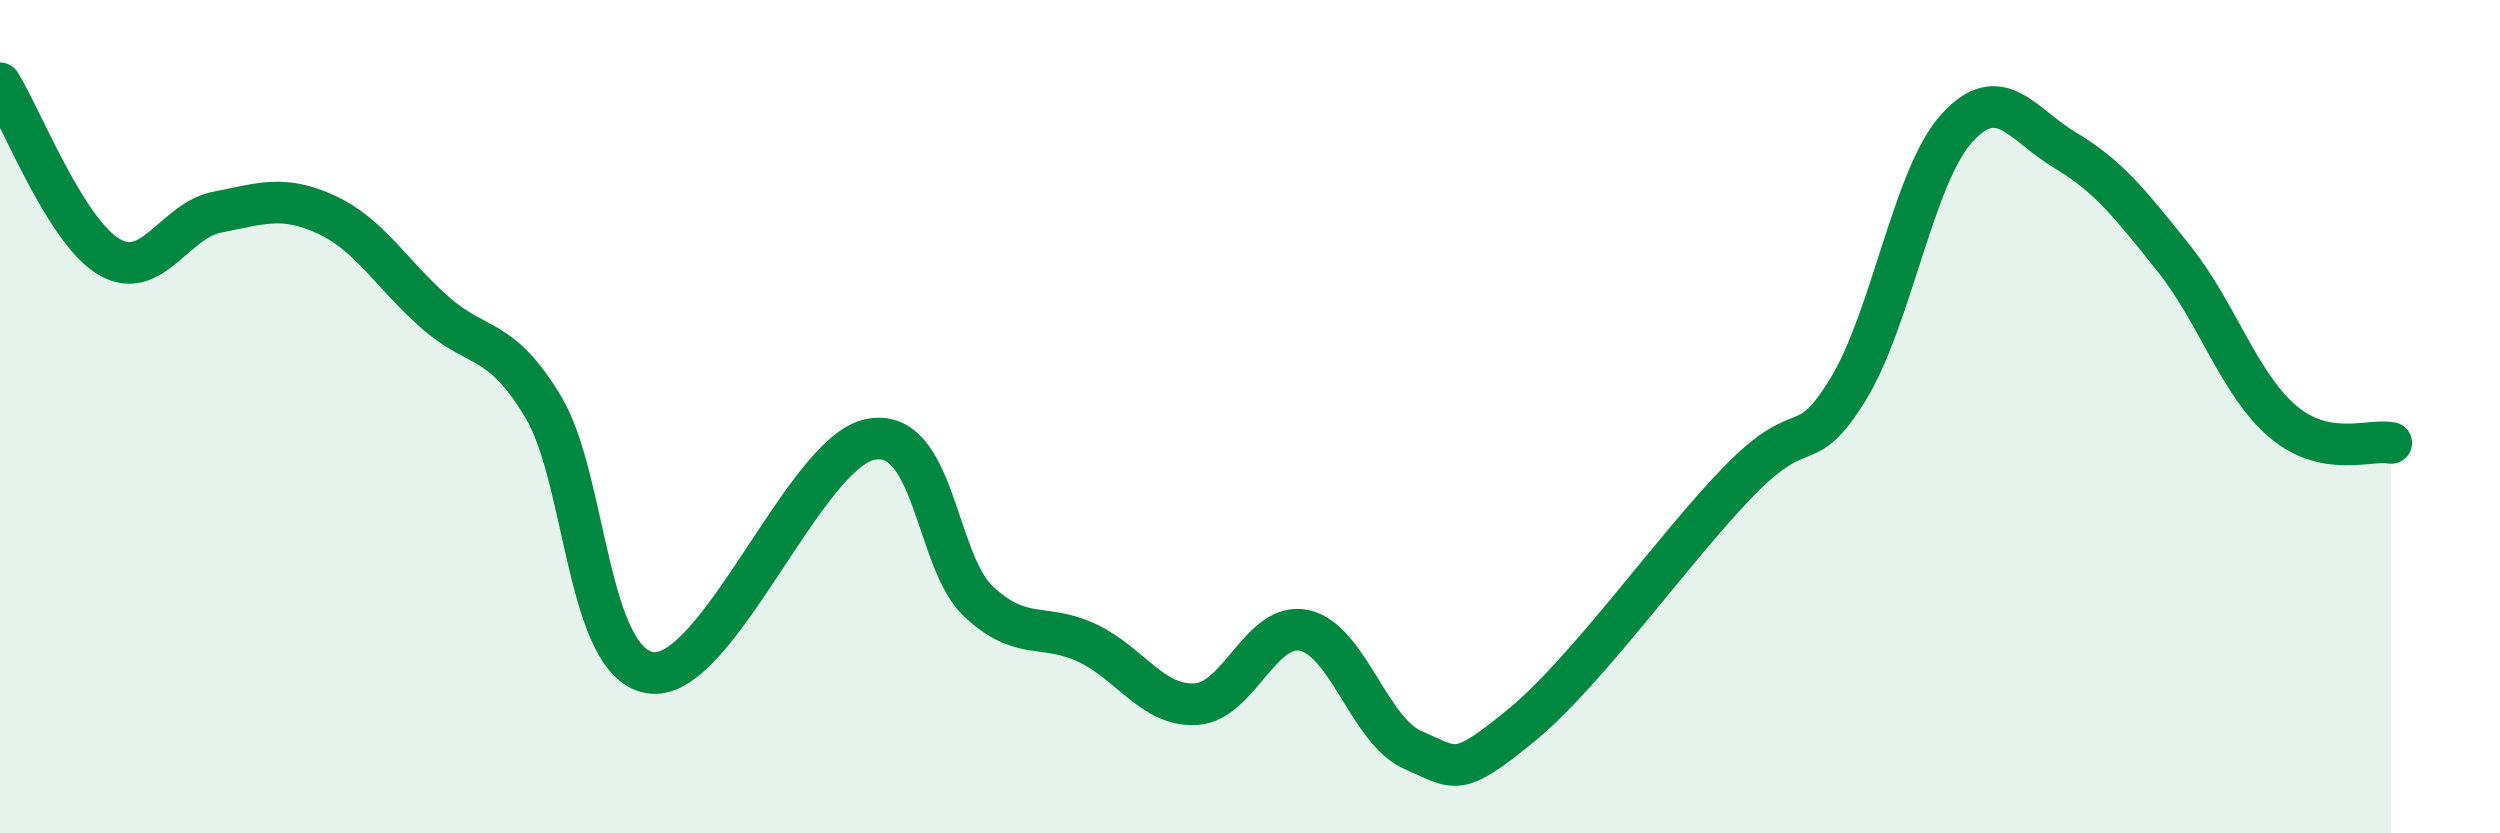
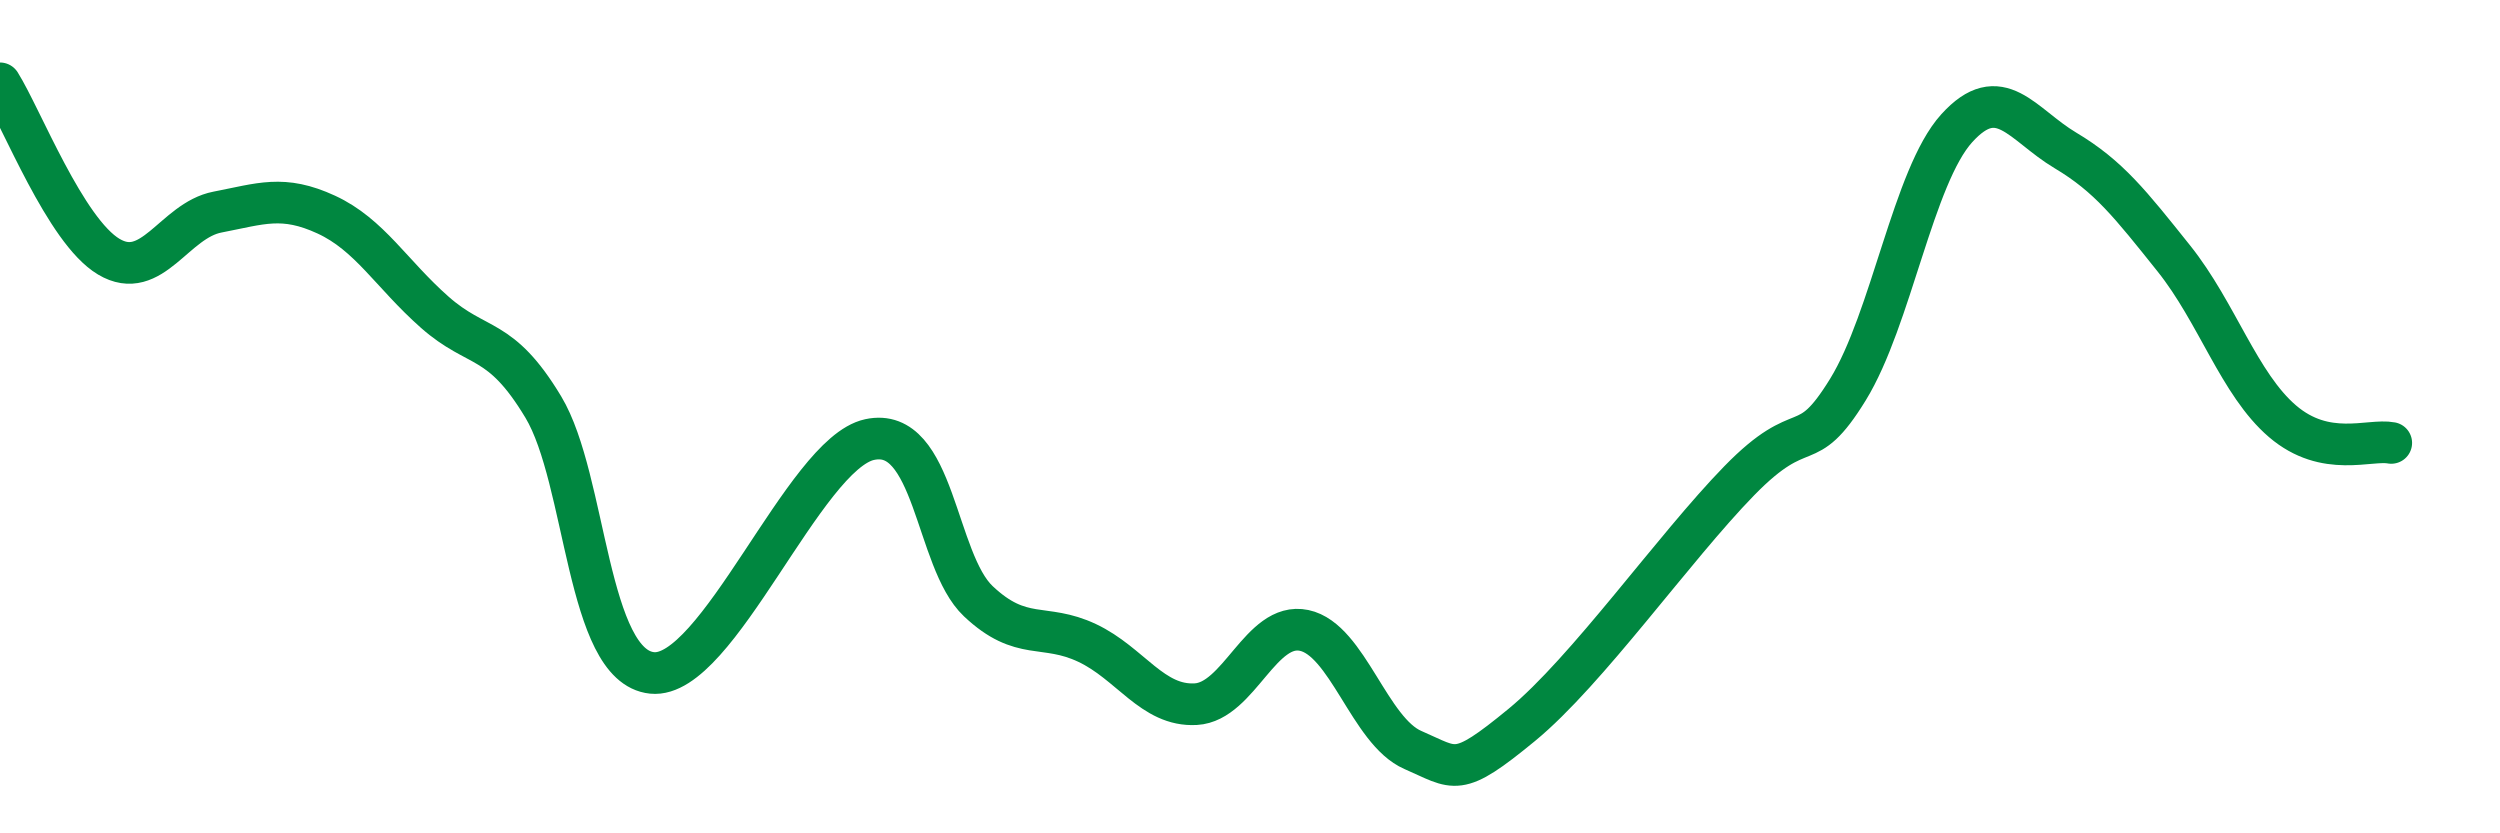
<svg xmlns="http://www.w3.org/2000/svg" width="60" height="20" viewBox="0 0 60 20">
-   <path d="M 0,2 C 0.52,2.83 1.57,5.54 2.61,6.16 C 3.65,6.78 4.18,5.29 5.22,5.09 C 6.26,4.89 6.79,4.67 7.83,5.15 C 8.87,5.63 9.39,6.57 10.43,7.49 C 11.47,8.41 12,8.04 13.04,9.77 C 14.08,11.5 14.08,15.99 15.65,16.15 C 17.22,16.31 19.3,10.89 20.87,10.55 C 22.44,10.21 22.44,13.45 23.48,14.43 C 24.52,15.41 25.05,14.94 26.09,15.43 C 27.13,15.92 27.66,16.96 28.7,16.9 C 29.74,16.84 30.26,14.91 31.3,15.13 C 32.34,15.35 32.87,17.55 33.91,18 C 34.95,18.45 34.95,18.69 36.52,17.4 C 38.09,16.11 40.17,13.15 41.74,11.54 C 43.31,9.93 43.31,11.04 44.35,9.35 C 45.39,7.66 45.92,4.23 46.96,3.08 C 48,1.93 48.53,2.99 49.57,3.61 C 50.61,4.23 51.13,4.9 52.17,6.2 C 53.21,7.5 53.74,9.22 54.78,10.11 C 55.82,11 56.87,10.53 57.39,10.63L57.39 20L0 20Z" fill="#008740" opacity="0.1" stroke-linecap="round" stroke-linejoin="round" />
  <path d="M 0,2 C 0.52,2.83 1.57,5.54 2.61,6.16 C 3.65,6.78 4.18,5.29 5.22,5.09 C 6.26,4.89 6.79,4.67 7.83,5.15 C 8.87,5.63 9.39,6.57 10.43,7.49 C 11.47,8.41 12,8.04 13.04,9.77 C 14.08,11.5 14.08,15.99 15.65,16.15 C 17.22,16.31 19.3,10.89 20.87,10.55 C 22.44,10.21 22.44,13.45 23.48,14.43 C 24.52,15.41 25.05,14.94 26.09,15.43 C 27.13,15.92 27.66,16.96 28.7,16.9 C 29.74,16.84 30.26,14.91 31.3,15.13 C 32.34,15.35 32.87,17.55 33.91,18 C 34.95,18.45 34.95,18.69 36.52,17.4 C 38.09,16.11 40.17,13.15 41.74,11.54 C 43.31,9.93 43.31,11.04 44.35,9.35 C 45.39,7.66 45.92,4.23 46.96,3.08 C 48,1.93 48.53,2.99 49.57,3.61 C 50.61,4.23 51.13,4.9 52.17,6.2 C 53.21,7.5 53.74,9.22 54.78,10.11 C 55.82,11 56.87,10.53 57.39,10.63" stroke="#008740" stroke-width="1" fill="none" stroke-linecap="round" stroke-linejoin="round" />
</svg>